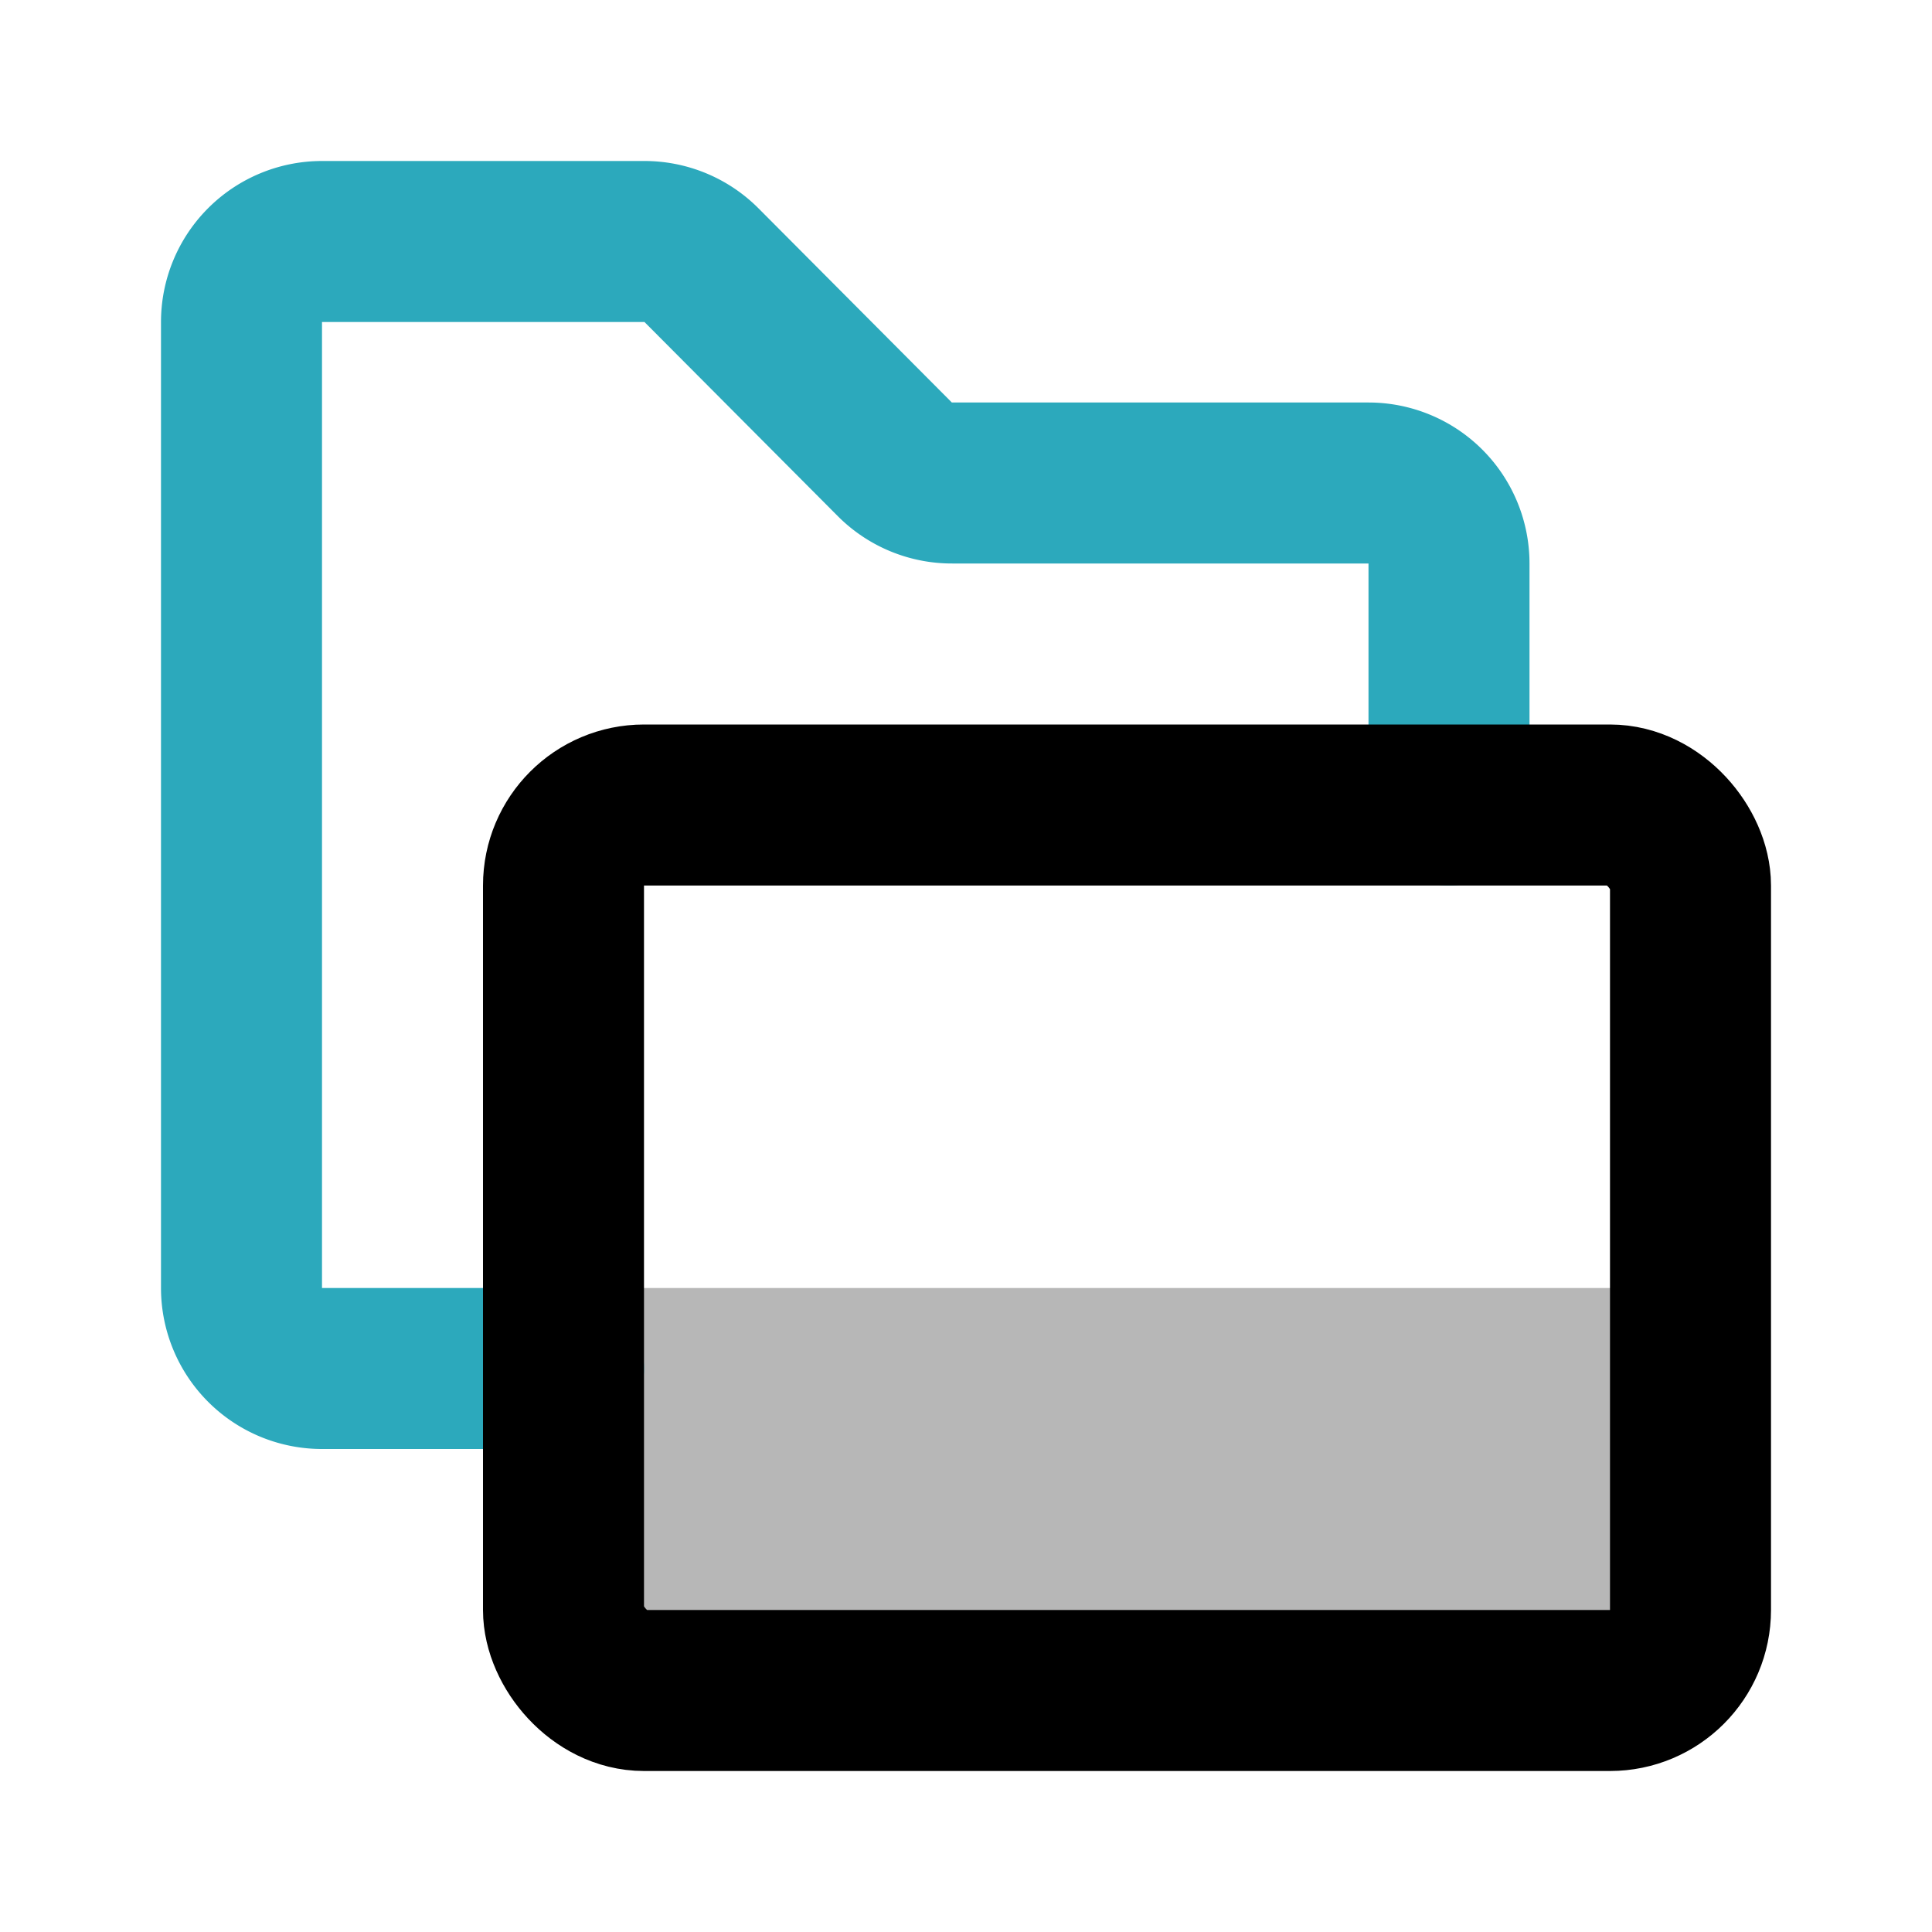
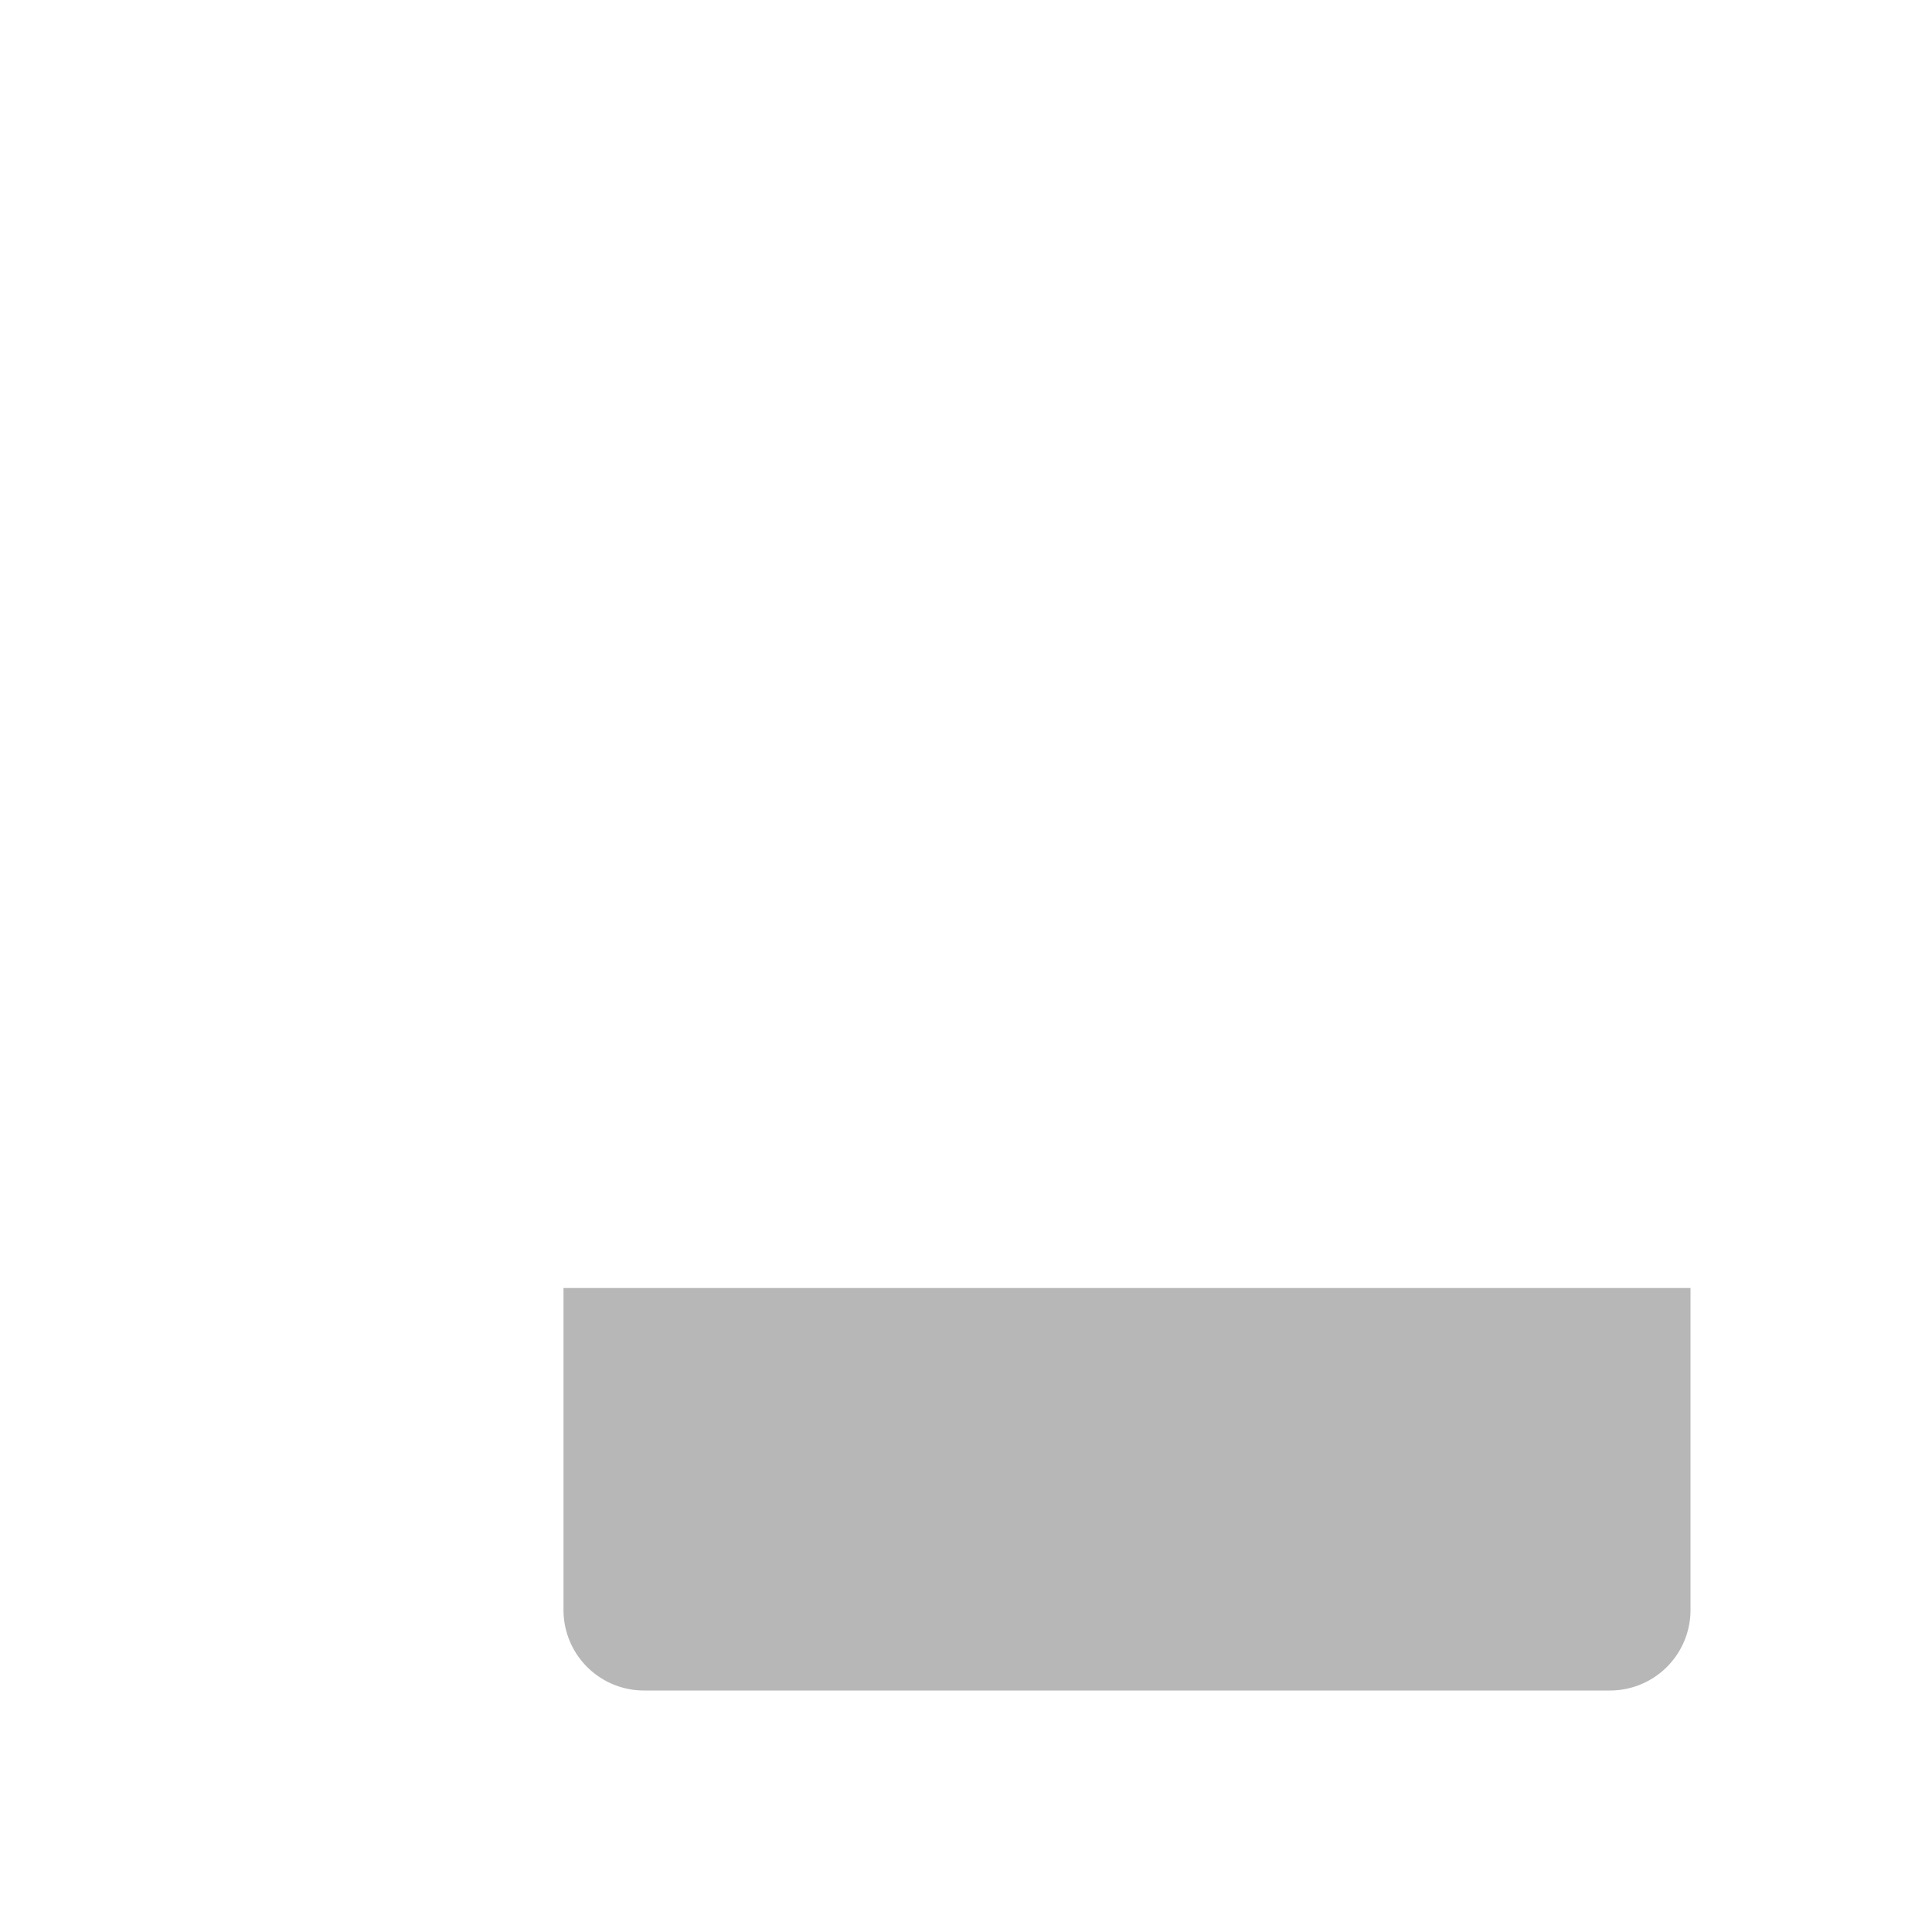
<svg xmlns="http://www.w3.org/2000/svg" width="800px" height="800px" viewBox="0 0 24 24" id="multi-folder" data-name="multi color" class="icon multi-color">
  <path id="tertiary-fill" d="M7,16H21a0,0,0,0,1,0,0v4a1,1,0,0,1-1,1H8a1,1,0,0,1-1-1V16A0,0,0,0,1,7,16Z" style="fill: #b7b7b7; stroke-width: 2;" />
-   <path id="secondary-stroke" d="M18,10V7a1,1,0,0,0-1-1H11.83a1,1,0,0,1-.71-.29L8.71,3.29A1,1,0,0,0,8,3H4A1,1,0,0,0,3,4V16a1,1,0,0,0,1,1H7" style="fill: none; stroke: rgb(44, 169, 188); stroke-linecap: round; stroke-linejoin: round; stroke-width: 2;" />
-   <rect id="primary-stroke" x="7" y="10" width="14" height="11" rx="1" style="fill: none; stroke: rgb(0, 0, 0); stroke-linecap: round; stroke-linejoin: round; stroke-width: 2;" />
</svg>